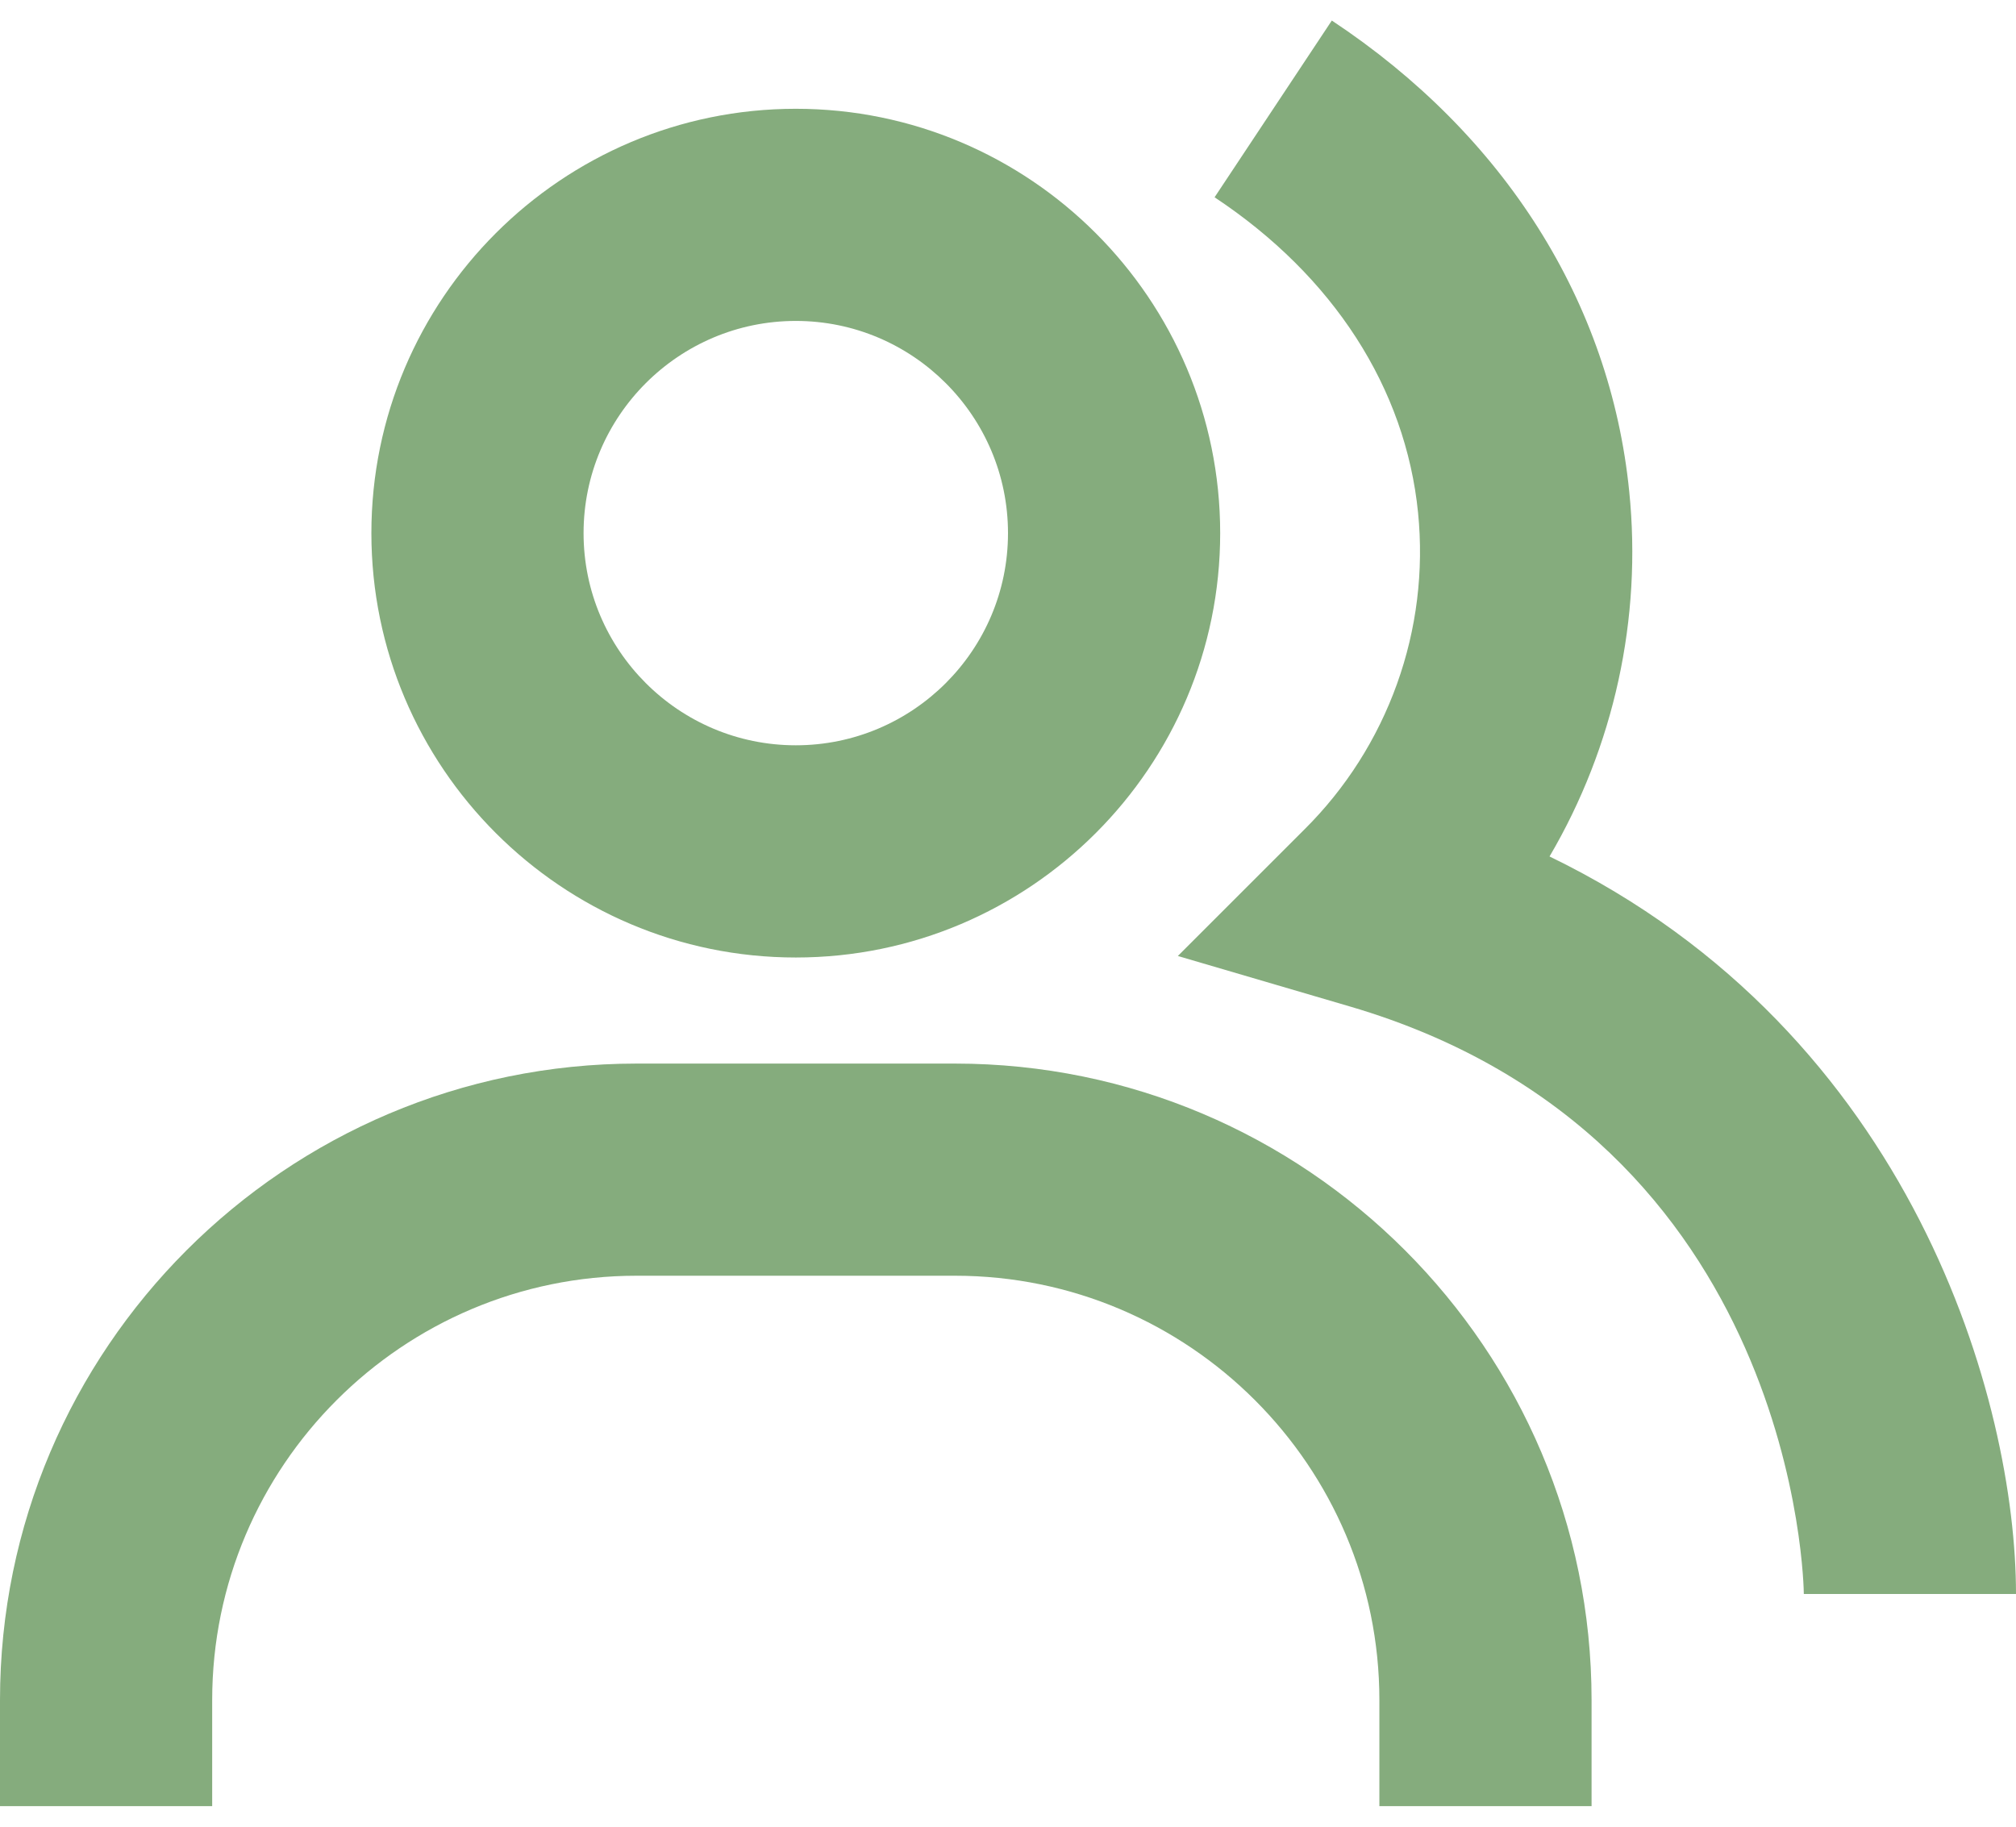
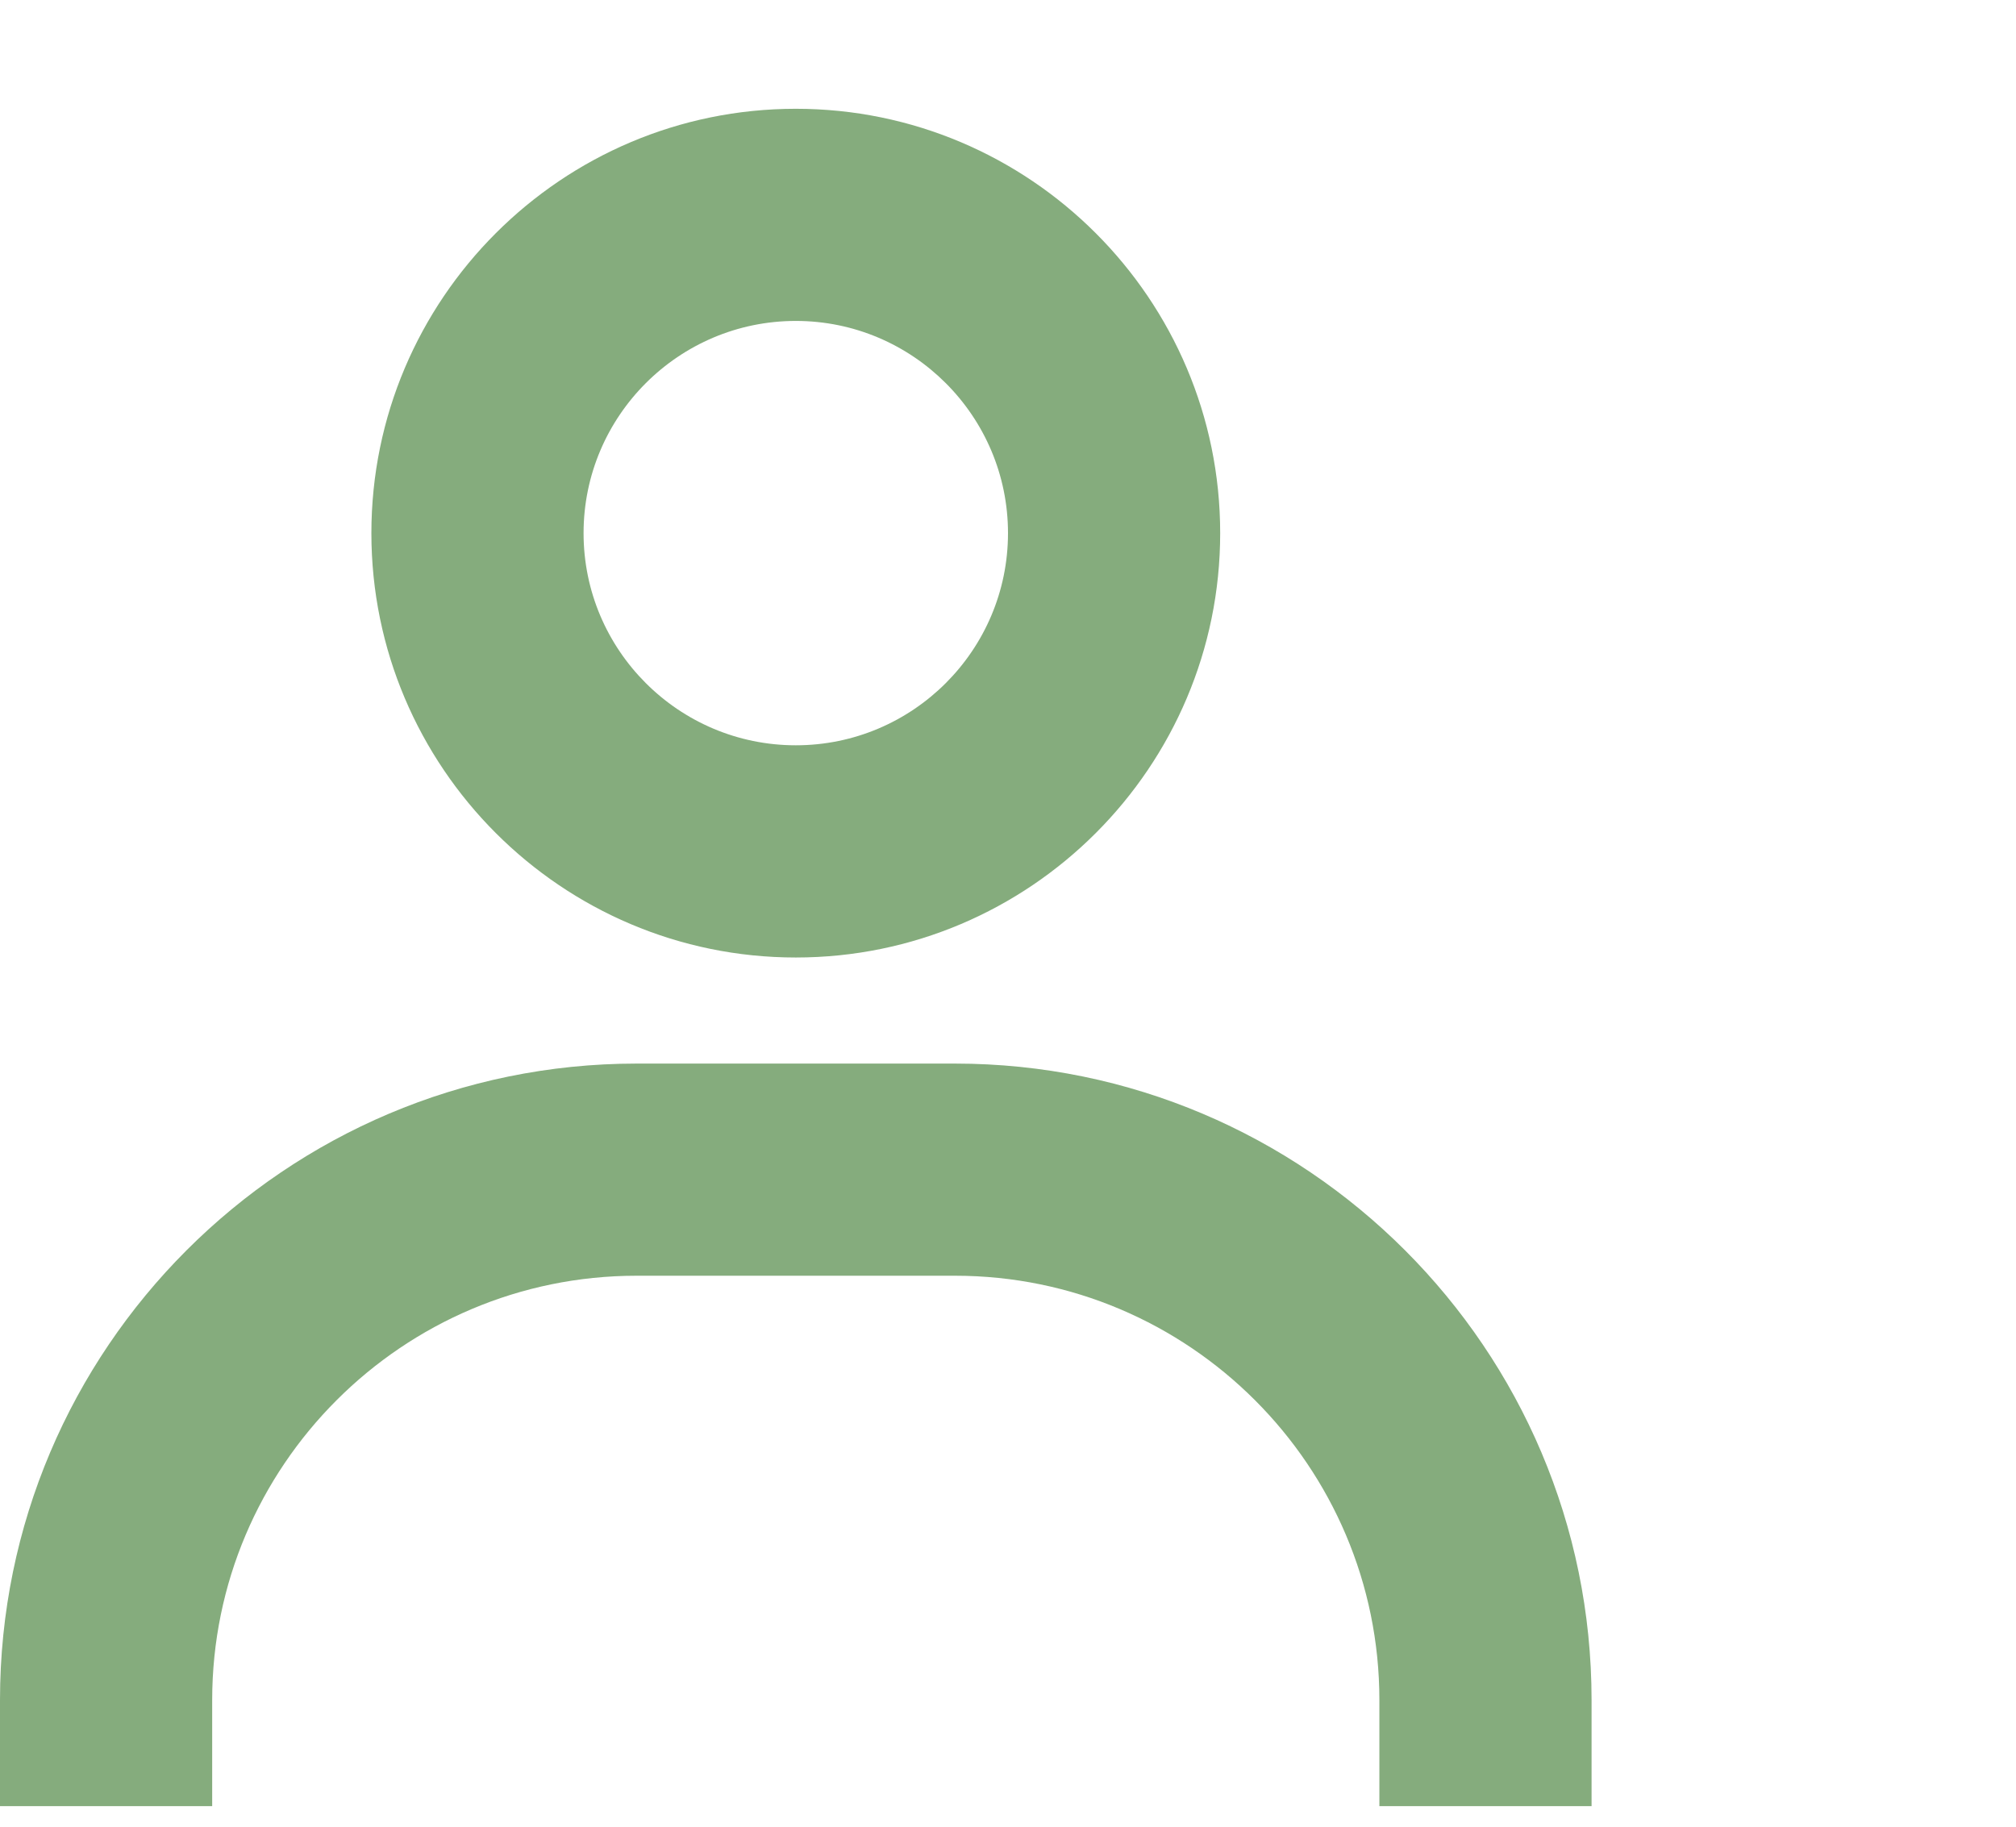
<svg xmlns="http://www.w3.org/2000/svg" width="32" height="29" viewBox="0 0 32 29" fill="none">
-   <path d="M24.596 13.597C25.622 11.849 26.065 9.82 25.861 7.804C25.56 4.799 23.882 2.143 21.14 0.326L19.279 3.132C21.164 4.381 22.311 6.161 22.509 8.14C22.601 9.06 22.487 9.989 22.174 10.859C21.862 11.729 21.36 12.518 20.704 13.169L18.696 15.177L21.422 15.977C28.549 18.066 28.632 25.233 28.632 25.306H32C32 22.293 30.39 16.405 24.596 13.597Z" fill="#85AC7D" />
  <path d="M12.632 15.201C16.347 15.201 19.368 12.179 19.368 8.464C19.368 4.748 16.347 1.727 12.632 1.727C8.916 1.727 5.895 4.748 5.895 8.464C5.895 12.179 8.916 15.201 12.632 15.201ZM12.632 5.095C14.489 5.095 16 6.606 16 8.464C16 10.322 14.489 11.832 12.632 11.832C10.774 11.832 9.263 10.322 9.263 8.464C9.263 6.606 10.774 5.095 12.632 5.095ZM15.158 16.885H10.105C4.532 16.885 0 21.417 0 26.99V28.674H3.368V26.99C3.368 23.275 6.39 20.253 10.105 20.253H15.158C18.873 20.253 21.895 23.275 21.895 26.99V28.674H25.263V26.99C25.263 21.417 20.731 16.885 15.158 16.885Z" fill="#85AC7D" />
</svg>